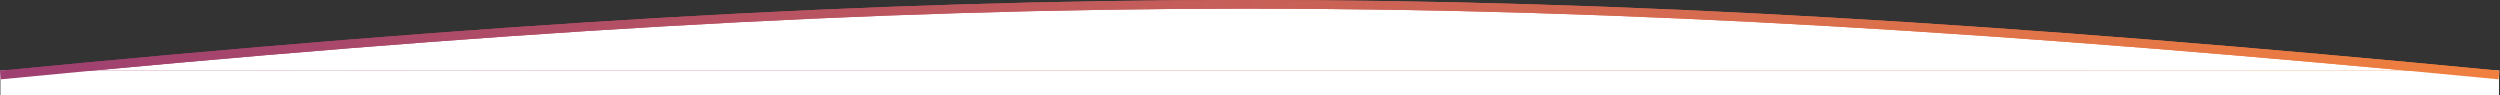
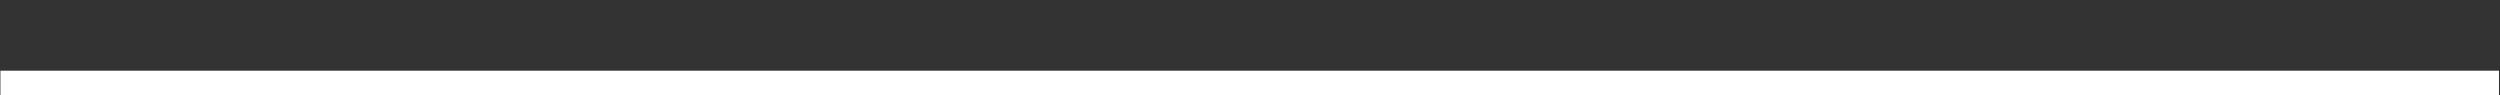
<svg xmlns="http://www.w3.org/2000/svg" width="1733" height="66" viewBox="0 0 1733 66" fill="none">
  <rect x="0" y="0" width="1733" height="66" fill="#333333" stroke="none" />
-   <path d="M1732.29 52C1052.09 -13.569 672.889 -13.097 0.289 52H1732.29Z" fill="white" stroke="url(#paint0_linear_10_561)" stroke-width="6" />
  <rect x="0.289" y="49" width="1732" height="17" fill="white" />
-   <path d="M1732.29 52C1052.09 -13.569 672.889 -13.097 0.289 52" stroke="url(#paint1_linear_10_561)" stroke-width="6" />
  <defs>
    <linearGradient id="paint0_linear_10_561" x1="0.289" y1="27.5" x2="1732.29" y2="27.5" gradientUnits="userSpaceOnUse">
      <stop stop-color="#9E3F71" />
      <stop offset="1" stop-color="#F0803F" />
    </linearGradient>
    <linearGradient id="paint1_linear_10_561" x1="0.289" y1="27.5" x2="1732.29" y2="27.5" gradientUnits="userSpaceOnUse">
      <stop stop-color="#9E3F71" />
      <stop offset="1" stop-color="#F0803F" />
    </linearGradient>
  </defs>
</svg>